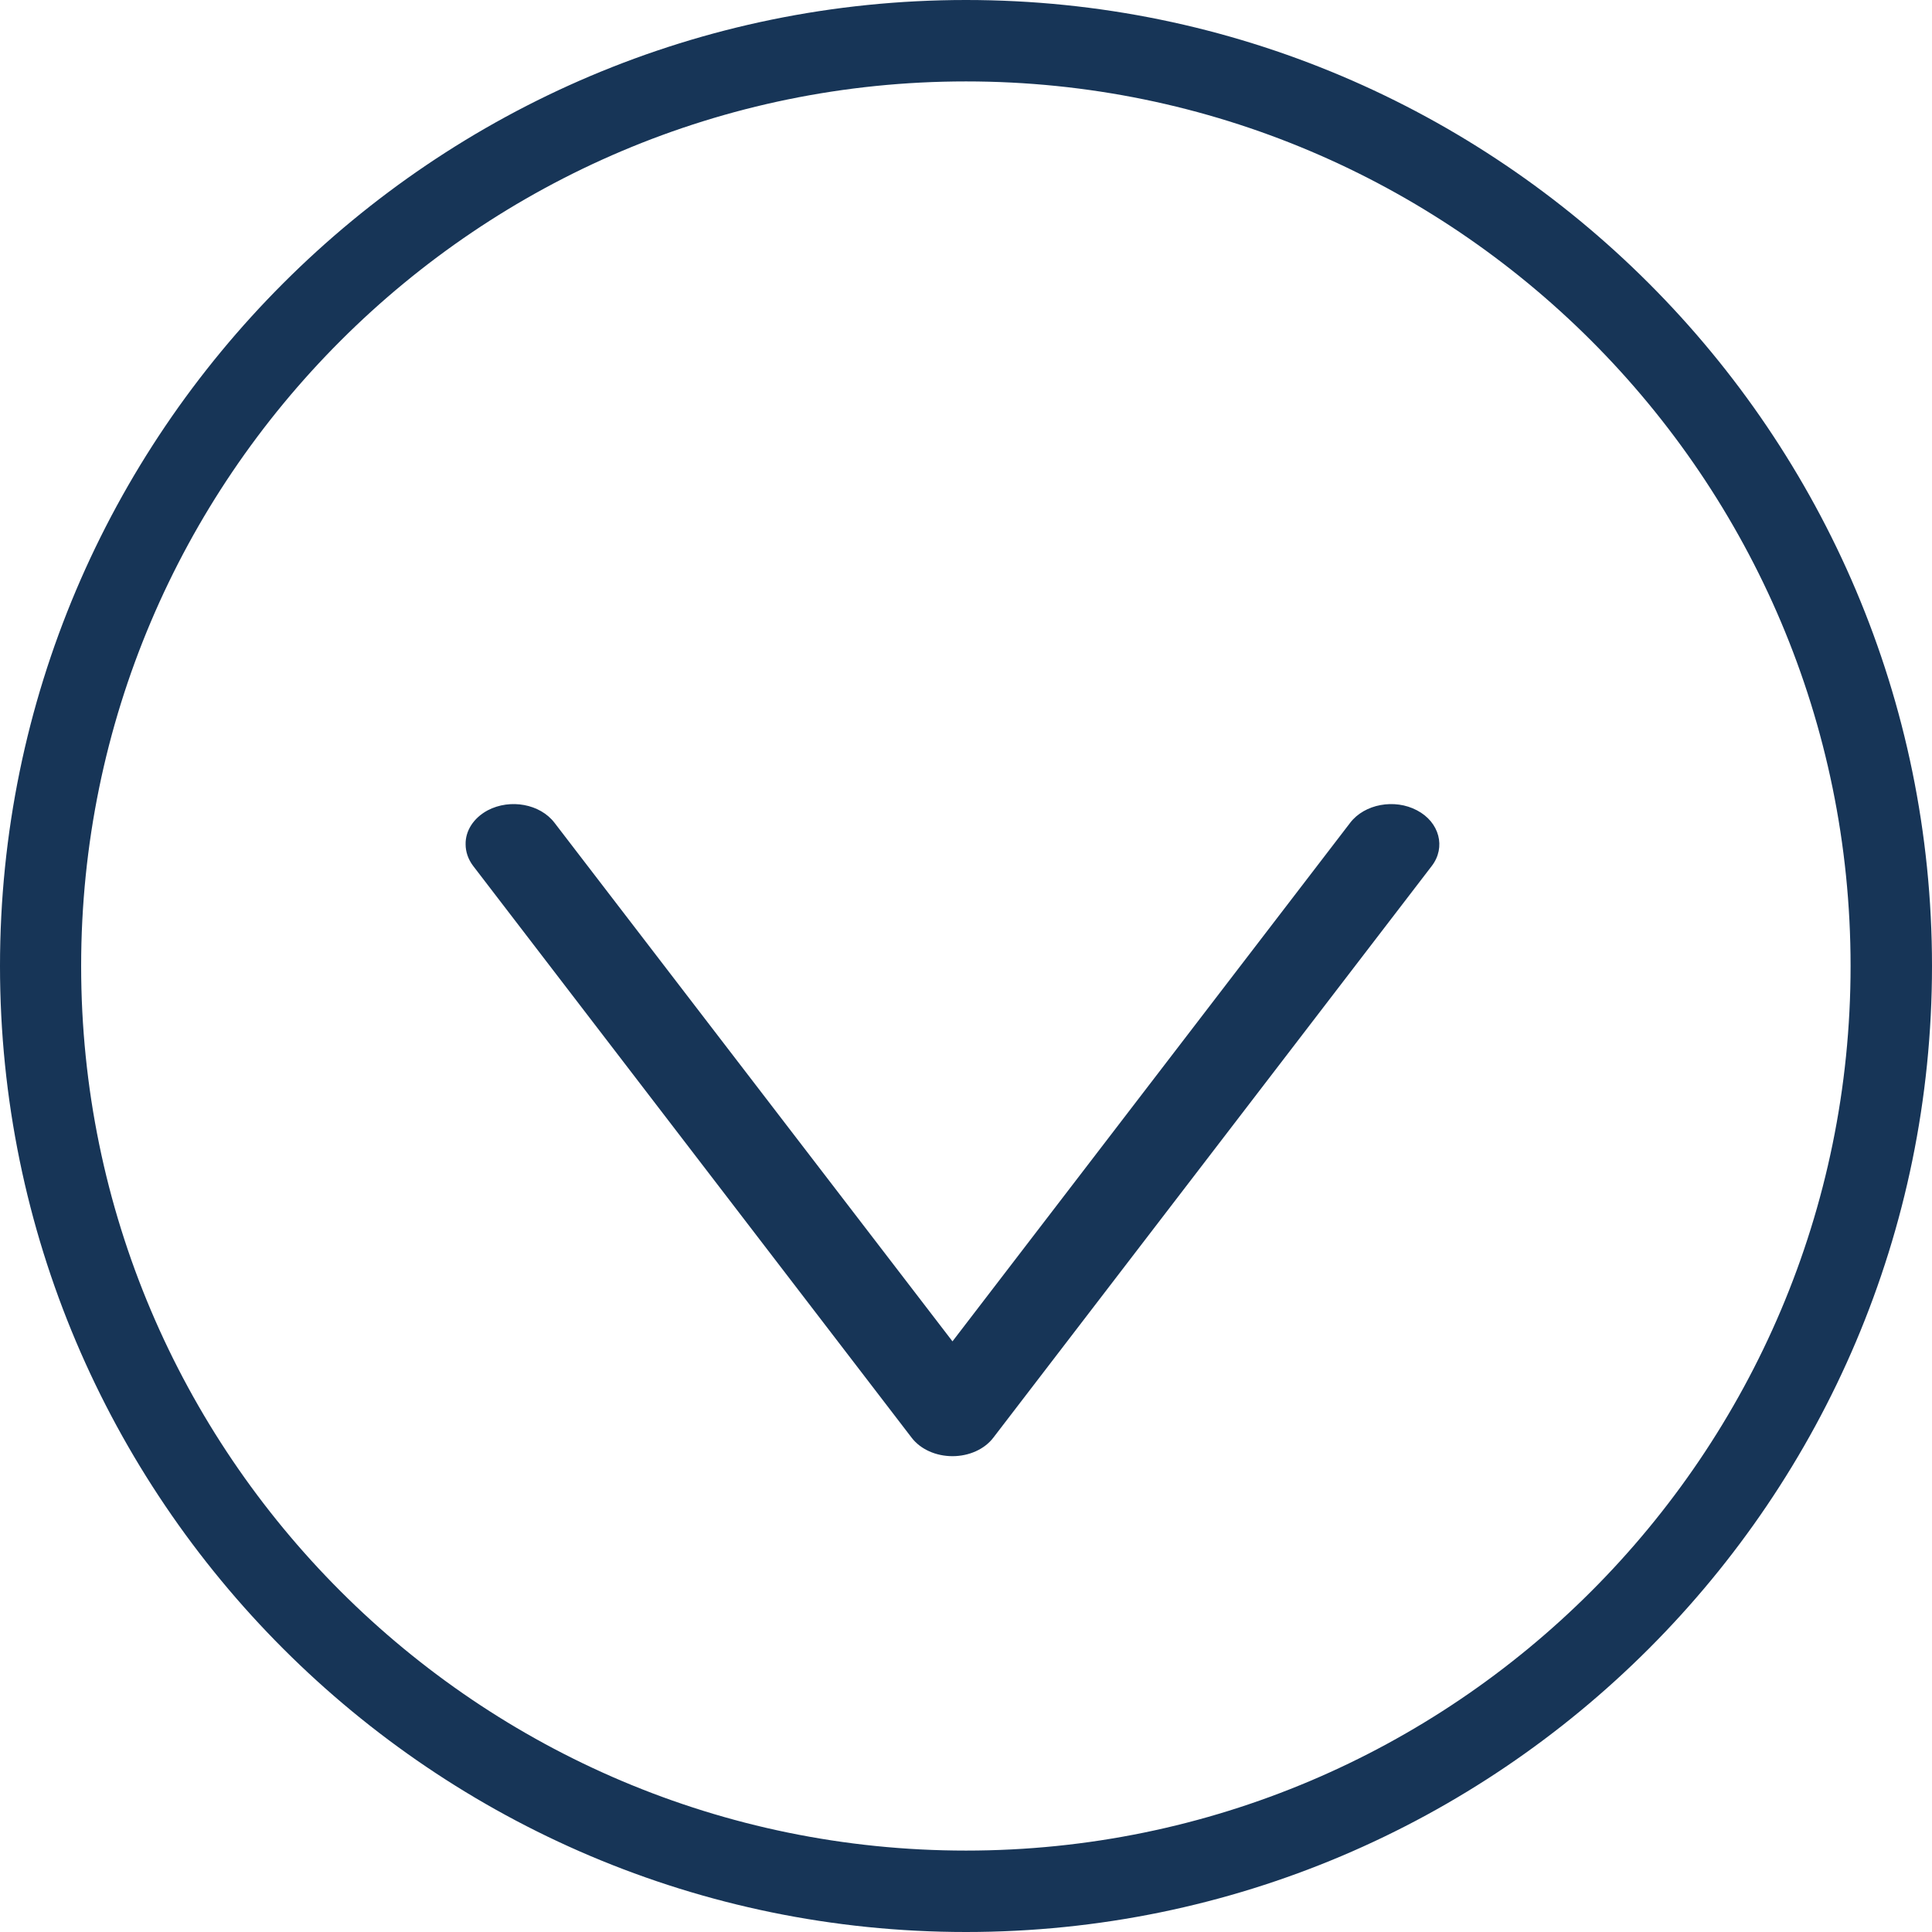
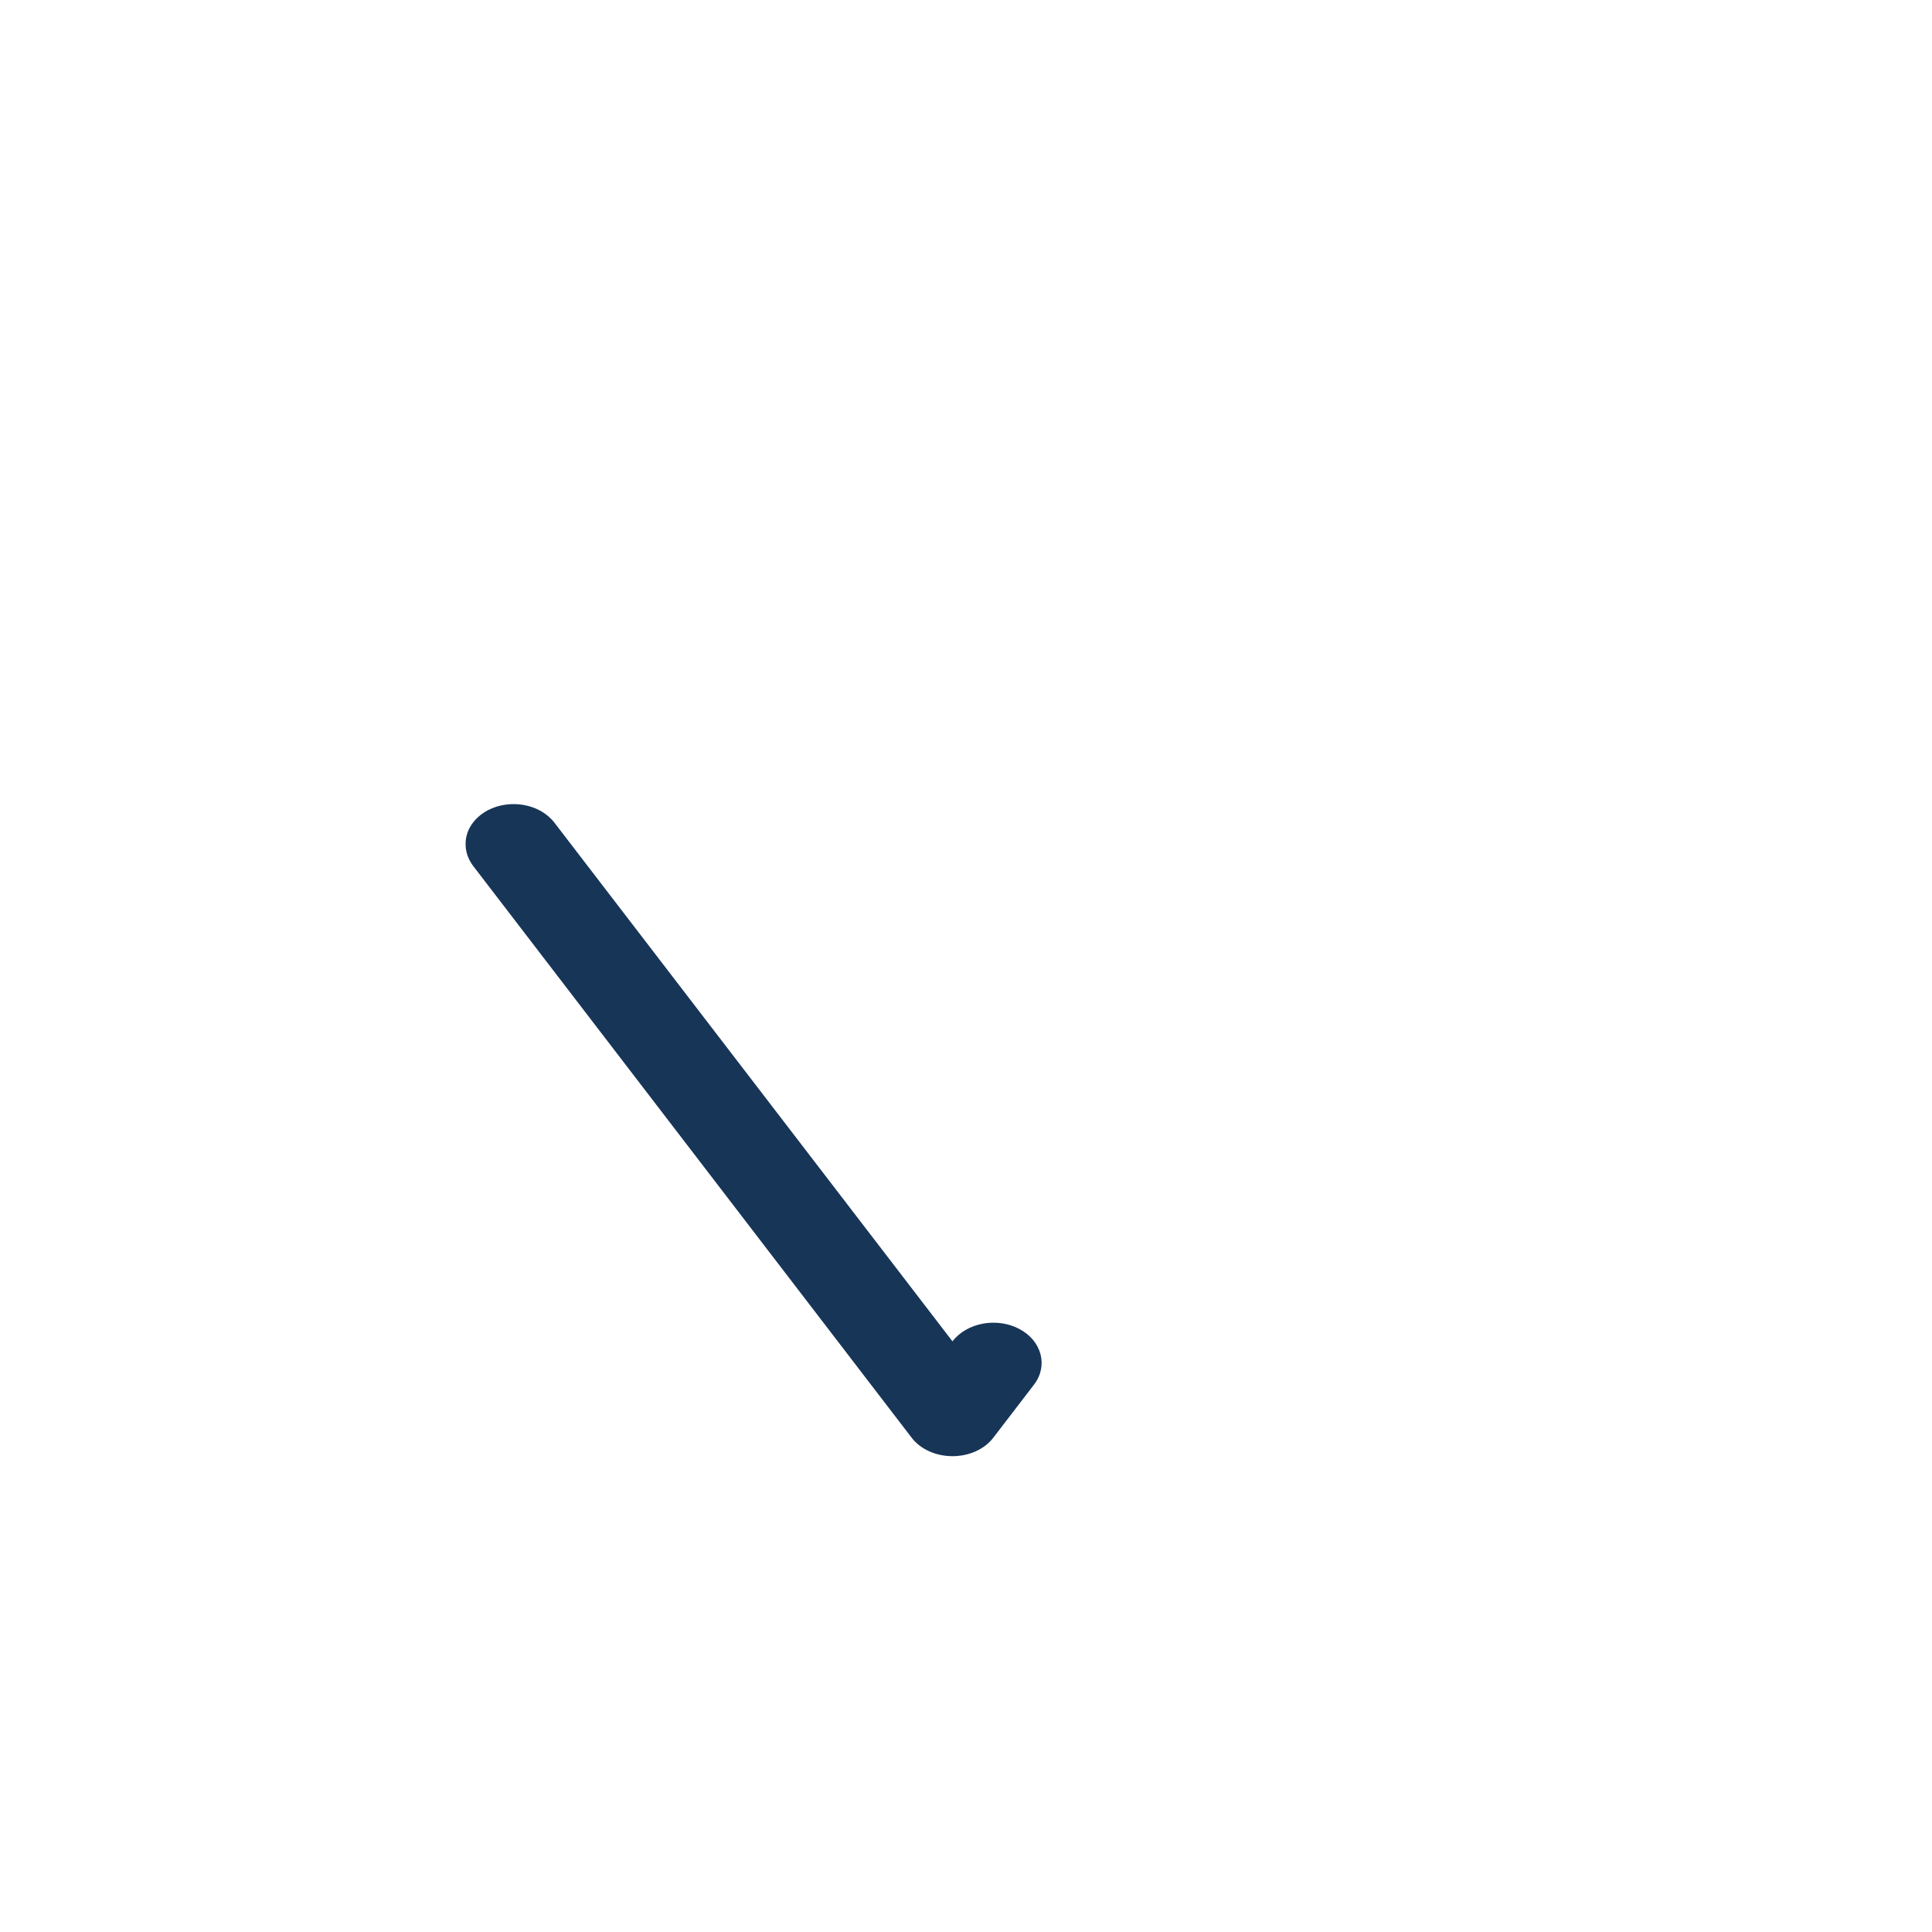
<svg xmlns="http://www.w3.org/2000/svg" version="1.1" id="Layer_1" x="0px" y="0px" viewBox="0 0 70 70" style="enable-background:new 0 0 70 70;" xml:space="preserve">
  <style type="text/css">
	.st0{fill:#FFFFFF;}
	.st1{fill:#6D6E71;}
	.st2{fill-rule:evenodd;clip-rule:evenodd;fill:#6D6E71;}
	.st3{fill:#DCDDDE;}
	.st4{opacity:0.51;}
	.st5{fill:#E7E8E8;}
	.st6{fill:#414042;}
	.st7{fill:#173557;}
	.st8{fill:#89B61F;}
	.st9{fill-rule:evenodd;clip-rule:evenodd;fill:#173557;}
	.st10{fill:#005598;}
	.st11{opacity:0.41;clip-path:url(#SVGID_2_);}
	.st12{fill:#C7C9CA;}
	.st13{fill:#005597;}
	.st14{fill:#BCBEC0;}
	.st15{fill:#005595;}
	.st16{fill:#9A9C9F;}
	.st17{fill:#86B31F;}
	.st18{fill:#D9DADB;}
	.st19{opacity:0.32;fill:#231F20;stroke:#173557;stroke-width:1.744;stroke-miterlimit:10;}
	.st20{fill:#E4E5E5;}
</style>
  <g>
    <g>
-       <path class="st7" d="M70,35c0,19.3-15.7,35-35,35S0,54.3,0,35S15.7,0,35,0S70,15.7,70,35z M2.94,35    c0,17.68,14.38,32.05,32.06,32.05S67.05,52.68,67.05,35S52.68,2.95,35,2.95S2.94,17.32,2.94,35z" />
-     </g>
+       </g>
    <g>
      <g>
-         <path class="st7" d="M17.67,29.36c0.82-0.43,1.9-0.23,2.42,0.45L34.51,48.6l14.41-18.79c0.52-0.68,1.61-0.88,2.42-0.45     c0.82,0.43,1.05,1.34,0.54,2.01L35.99,52.09c-0.32,0.42-0.88,0.67-1.48,0.67s-1.16-0.25-1.48-0.67L17.14,31.37     c-0.18-0.24-0.27-0.51-0.27-0.78C16.86,30.11,17.15,29.64,17.67,29.36z" />
+         <path class="st7" d="M17.67,29.36c0.82-0.43,1.9-0.23,2.42,0.45L34.51,48.6c0.52-0.68,1.61-0.88,2.42-0.45     c0.82,0.43,1.05,1.34,0.54,2.01L35.99,52.09c-0.32,0.42-0.88,0.67-1.48,0.67s-1.16-0.25-1.48-0.67L17.14,31.37     c-0.18-0.24-0.27-0.51-0.27-0.78C16.86,30.11,17.15,29.64,17.67,29.36z" />
      </g>
    </g>
  </g>
</svg>